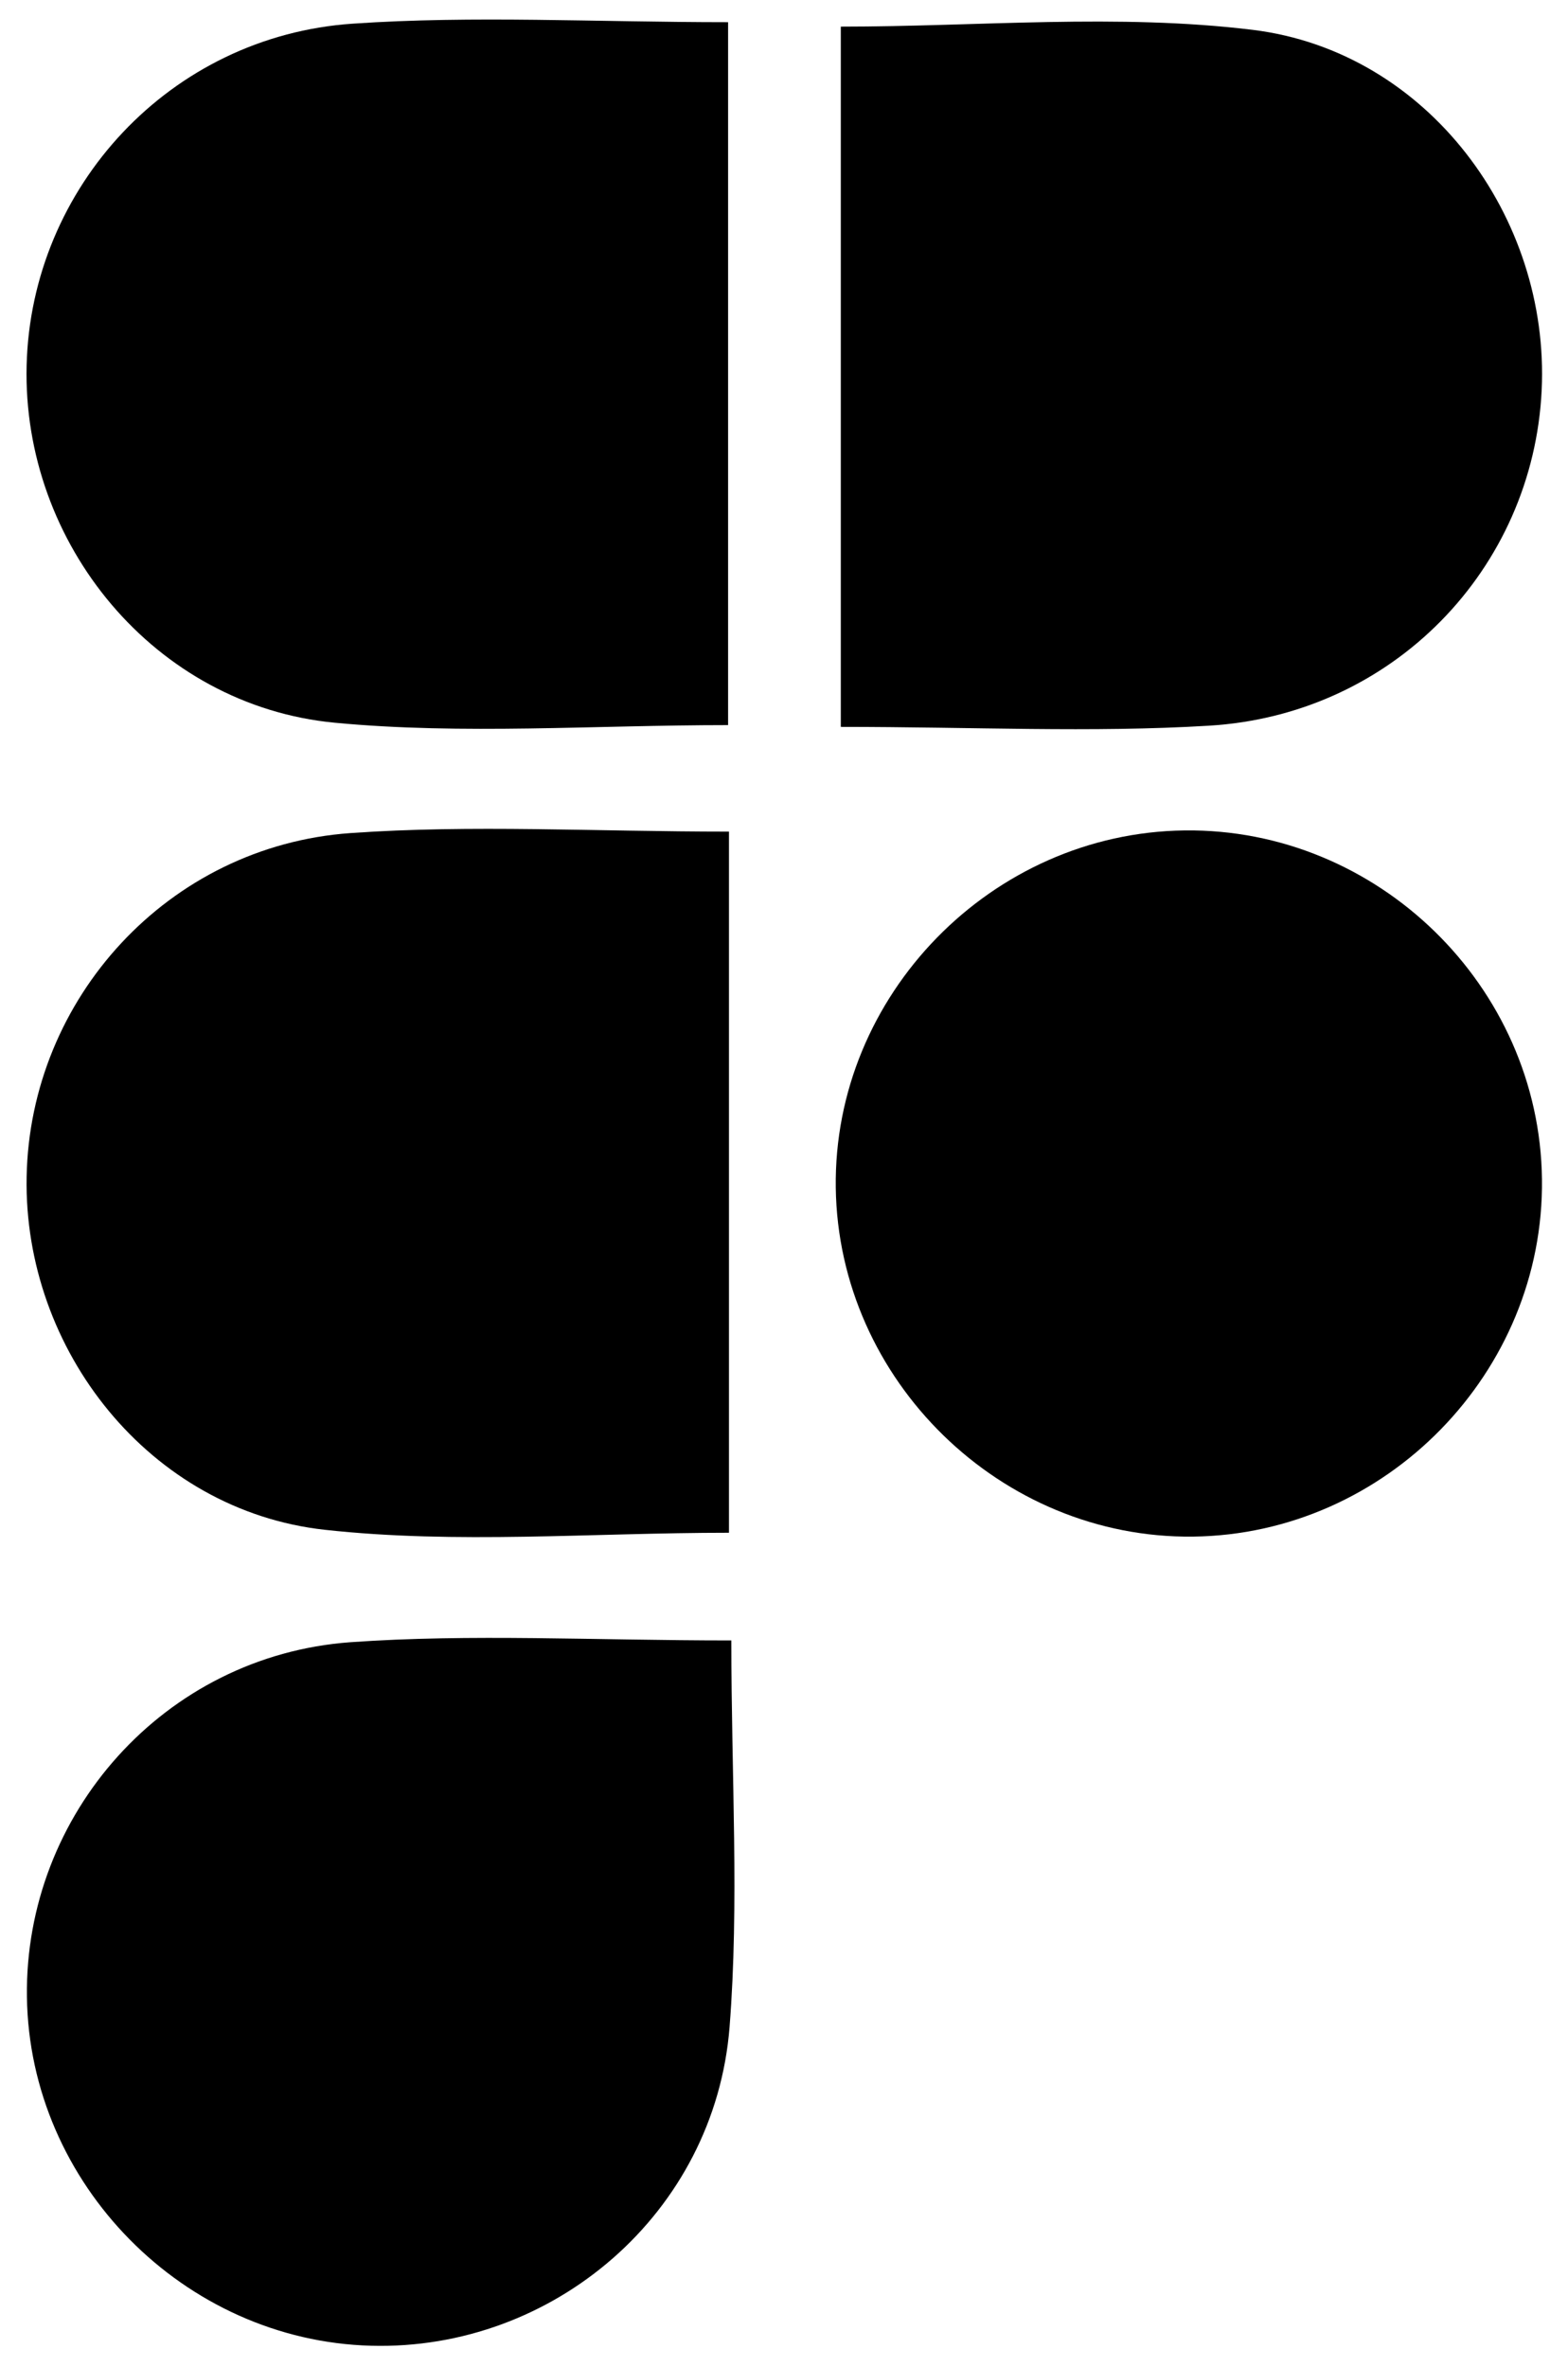
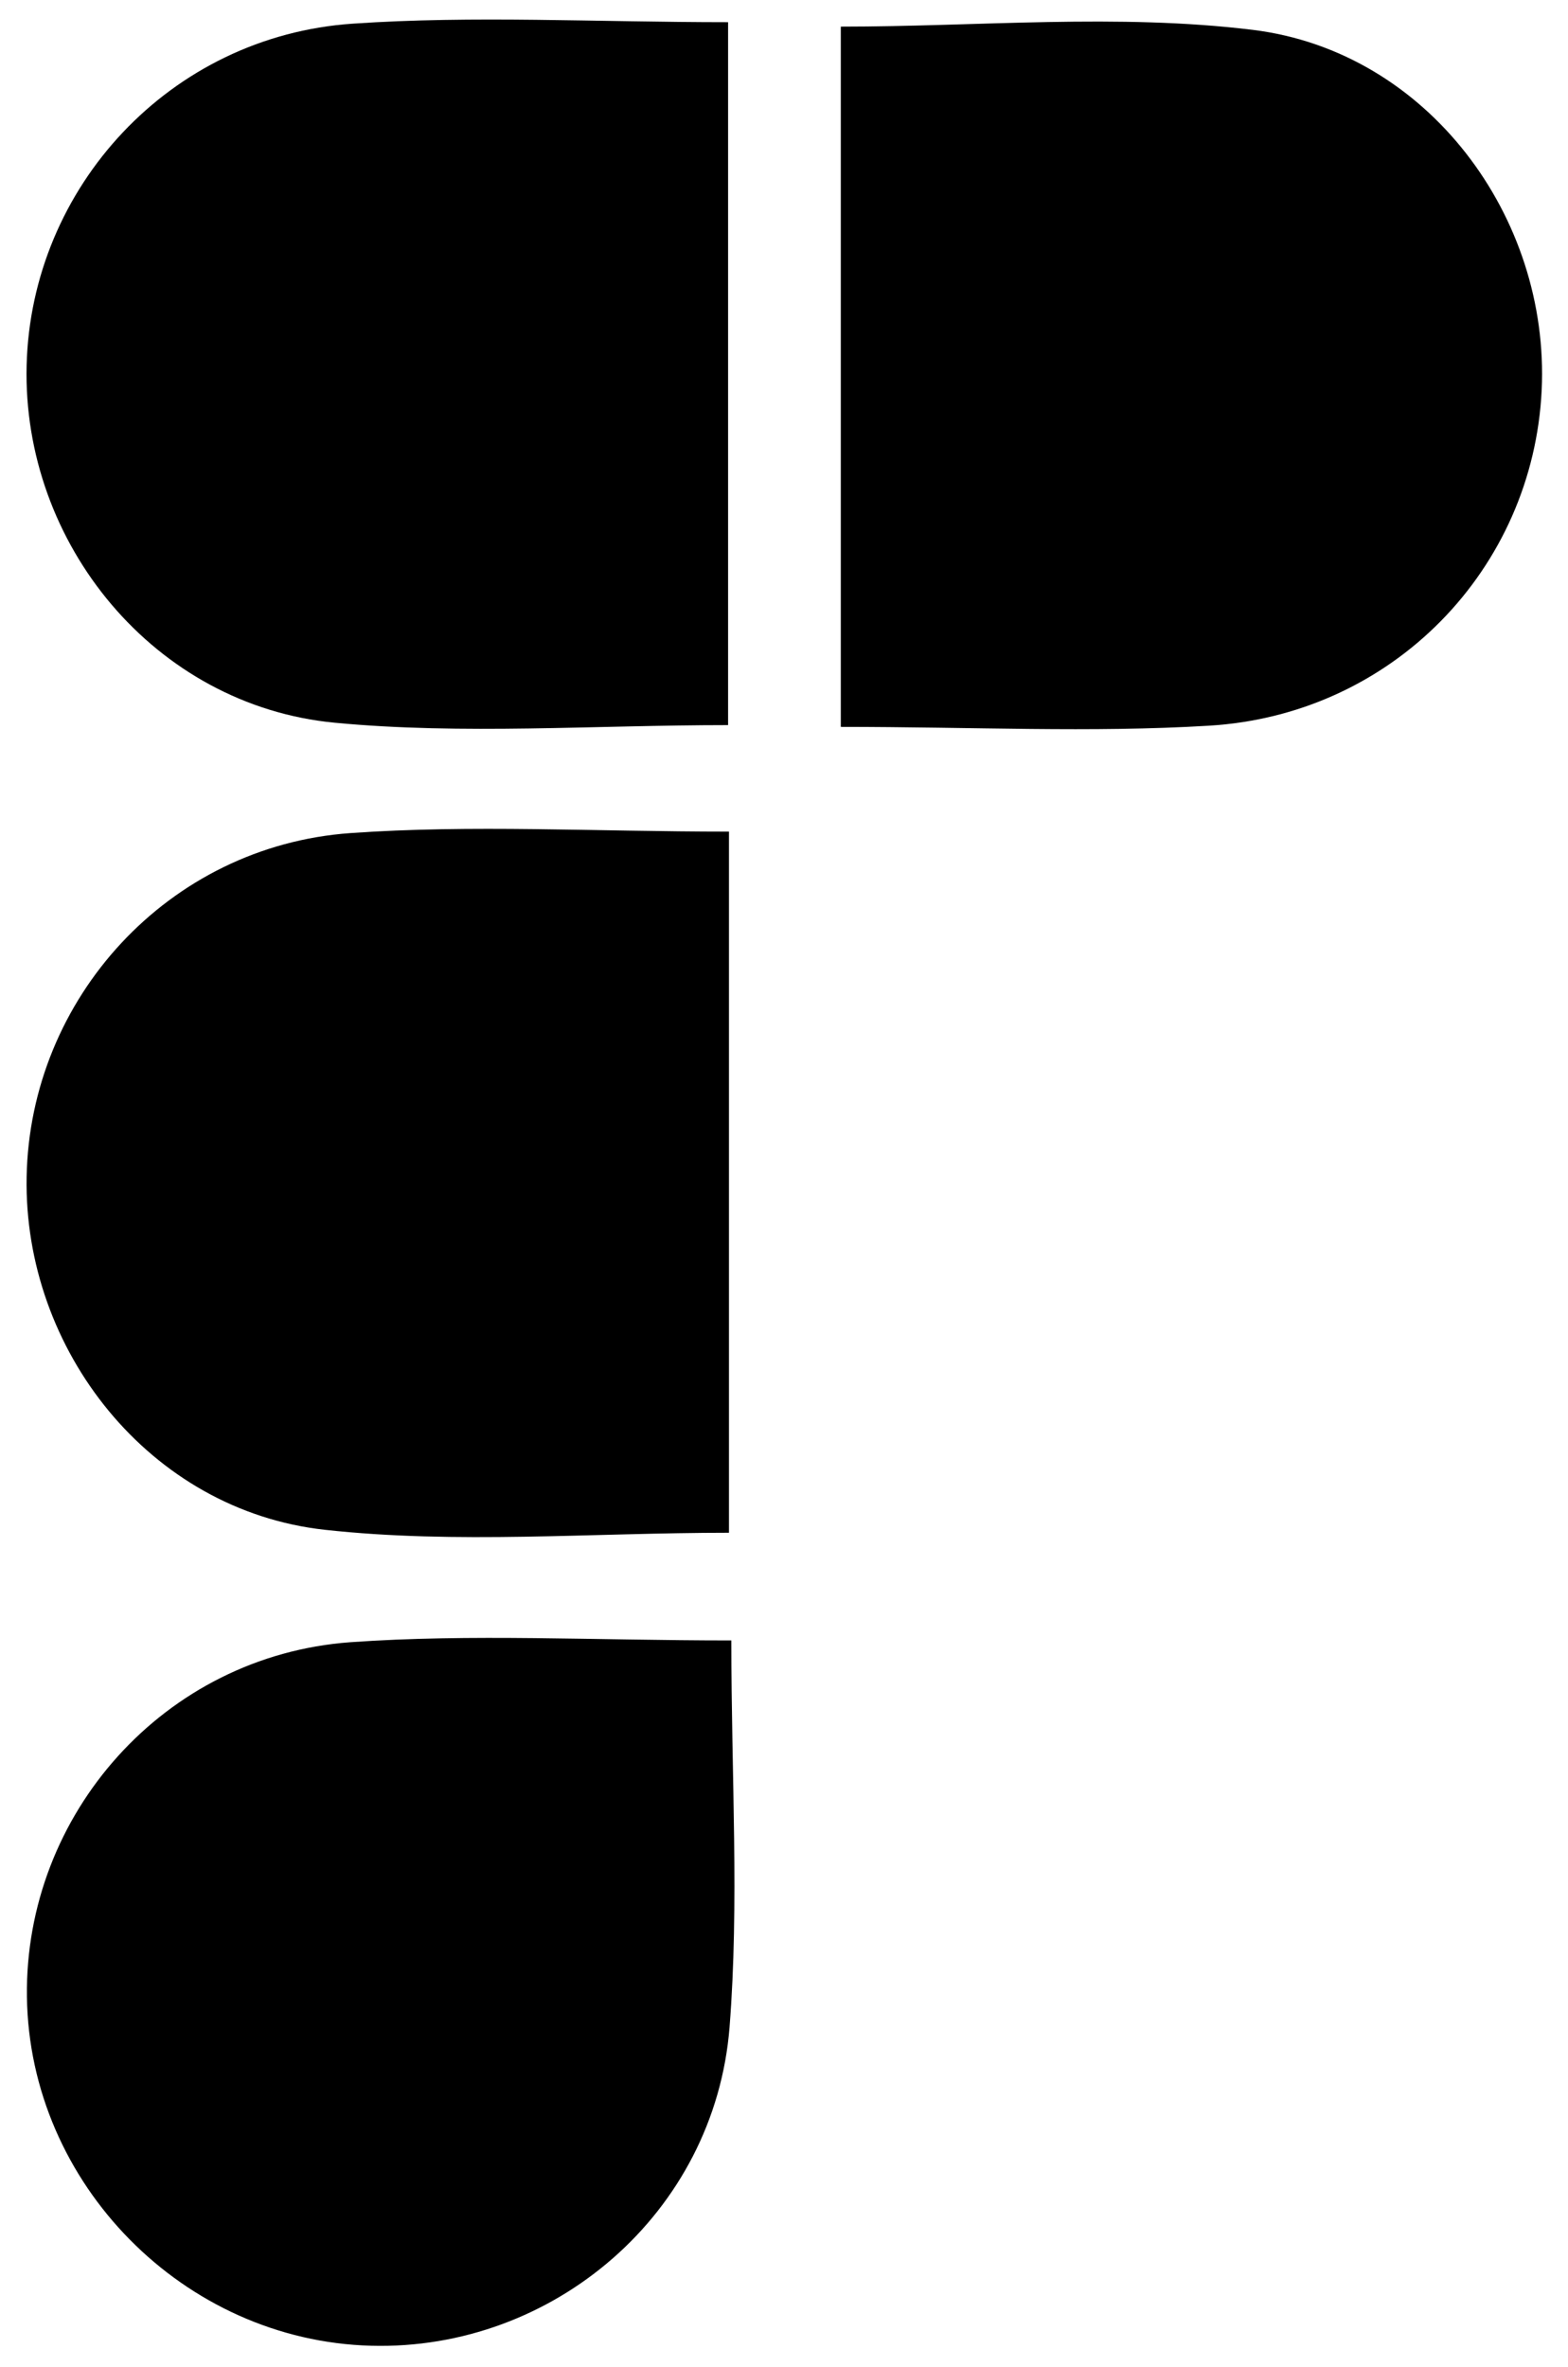
<svg xmlns="http://www.w3.org/2000/svg" width="53" height="80" viewBox="0 0 53 80" fill="none">
  <path d="M24.61 0.75V24.51C20.06 24.51 15.65 24.84 11.32 24.43C5.22 23.85 0.75 18.37 0.9 12.35C1.05 6.33 5.75 1.22 11.92 0.8C16.01 0.52 20.13 0.75 24.6 0.75H24.61Z" fill="black" />
  <path d="M24.64 28.11V51.81C19.98 51.81 15.43 52.2 10.98 51.71C5.06 51.06 0.79 45.63 0.9 39.78C1.01 33.75 5.69 28.6 11.84 28.16C15.94 27.87 20.07 28.11 24.63 28.11H24.64Z" fill="black" />
  <path d="M28.42 24.57V0.9C33.09 0.9 37.78 0.45 42.35 1.01C48.26 1.74 52.39 7.34 52.11 13.19C51.82 19.23 47.08 24.16 40.86 24.53C36.89 24.77 32.89 24.57 28.41 24.57H28.42Z" fill="black" />
  <path d="M24.72 55.46C24.72 60.08 24.99 64.32 24.66 68.52C24.16 74.81 18.7 79.46 12.54 79.29C6.22 79.12 0.99 73.82 0.91 67.49C0.83 61.33 5.55 55.97 11.84 55.51C15.92 55.22 20.04 55.45 24.72 55.45V55.46Z" fill="black" />
-   <path d="M40.04 28.07C46.56 27.99 52.04 33.33 52.12 39.86C52.2 46.38 46.85 51.86 40.33 51.94C33.83 52.02 28.34 46.66 28.25 40.15C28.16 33.64 33.52 28.15 40.04 28.07Z" fill="black" />
</svg>